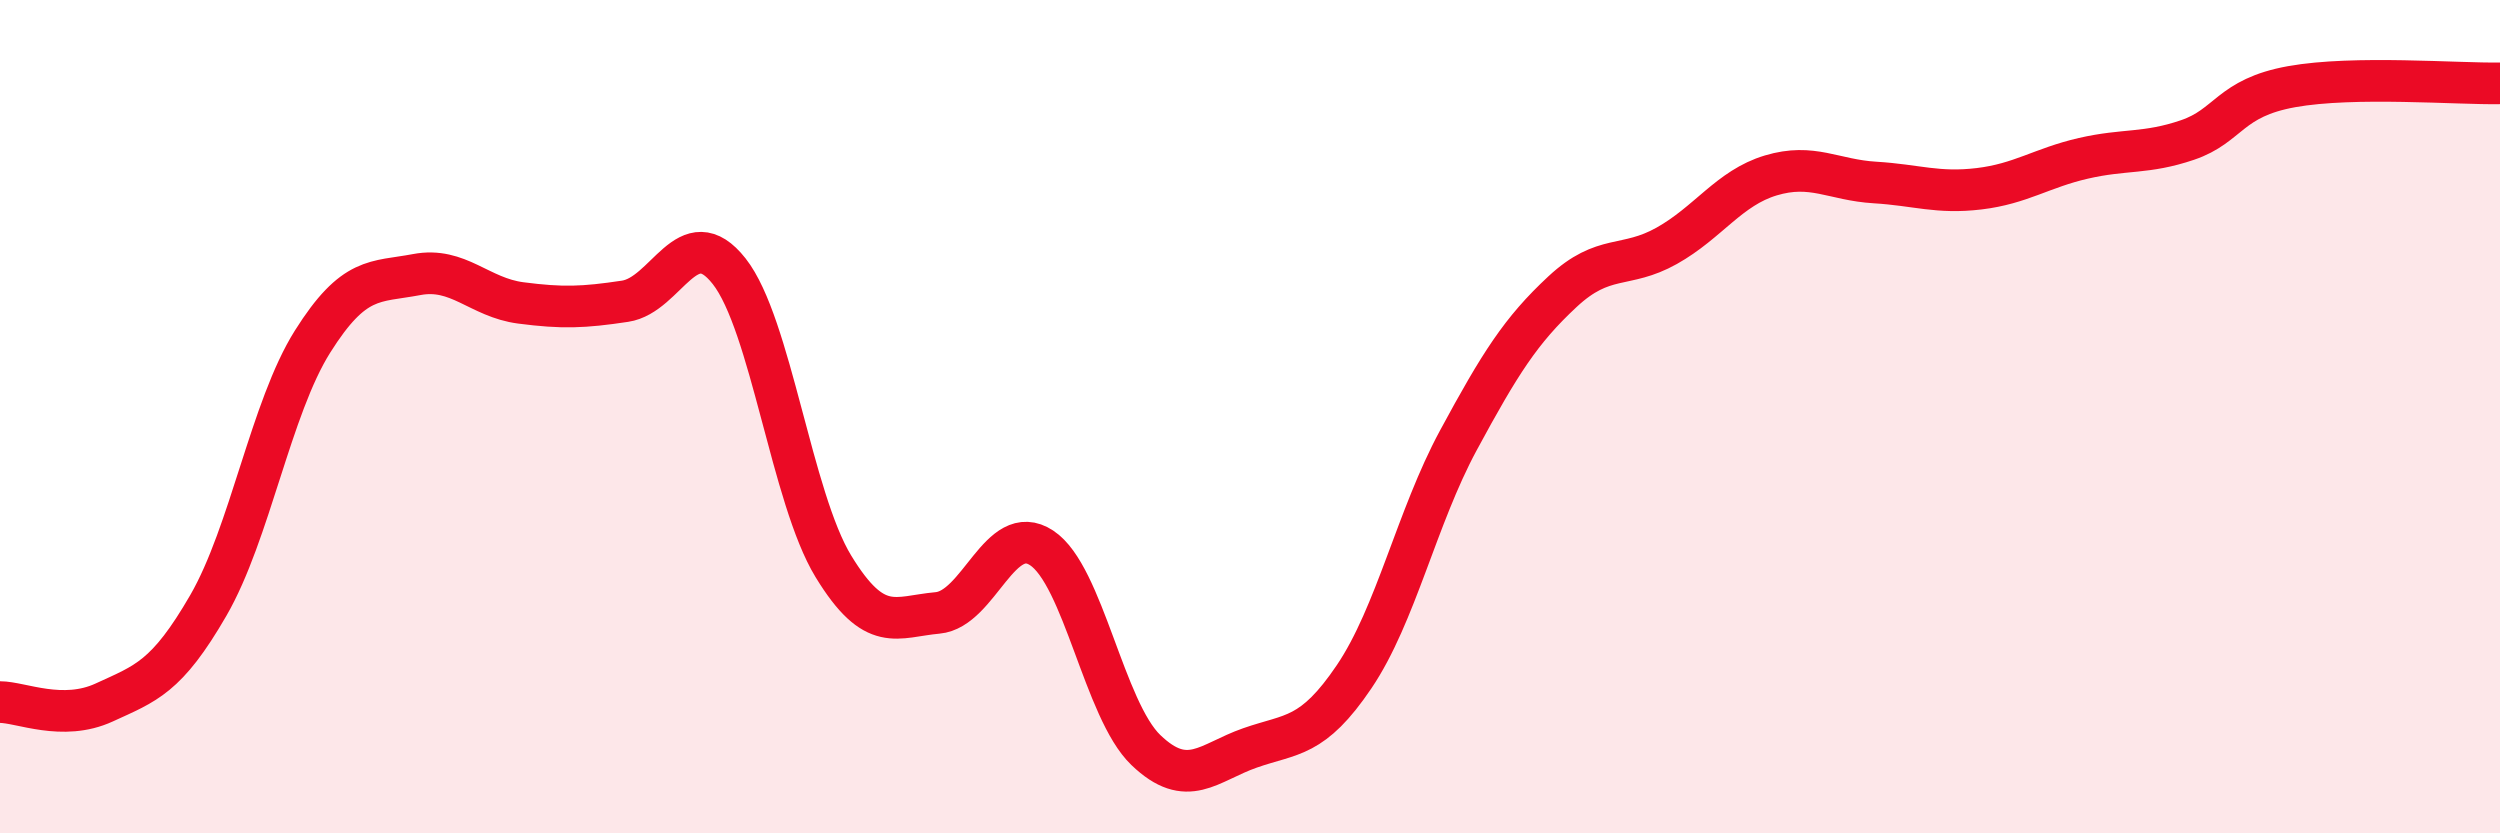
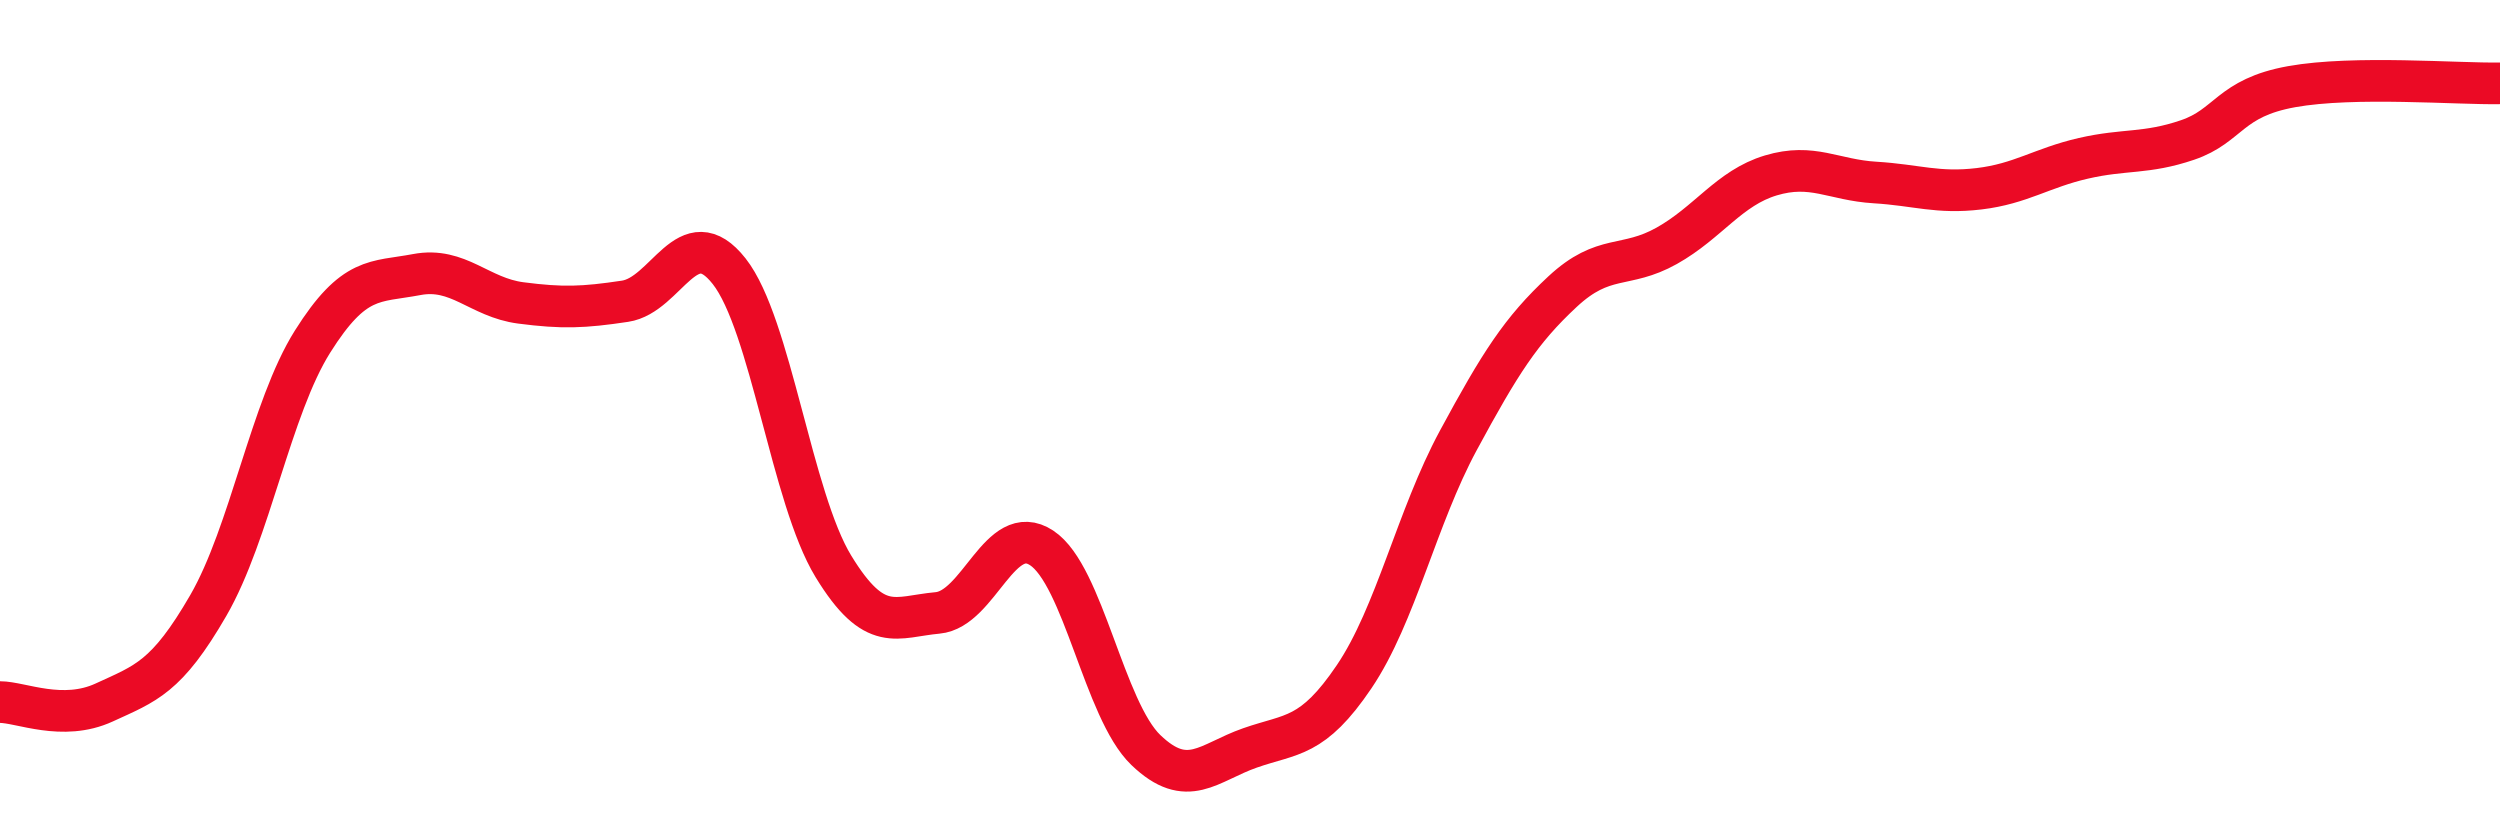
<svg xmlns="http://www.w3.org/2000/svg" width="60" height="20" viewBox="0 0 60 20">
-   <path d="M 0,16.85 C 0.5,16.85 1.5,17.32 2.5,16.86 C 3.5,16.4 4,16.26 5,14.53 C 6,12.8 6.5,9.79 7.5,8.2 C 8.5,6.61 9,6.78 10,6.59 C 11,6.4 11.5,7.14 12.5,7.27 C 13.5,7.4 14,7.38 15,7.23 C 16,7.08 16.5,5.24 17.5,6.51 C 18.5,7.78 19,11.95 20,13.59 C 21,15.23 21.5,14.8 22.5,14.71 C 23.5,14.62 24,12.49 25,13.15 C 26,13.81 26.5,17.04 27.5,18 C 28.5,18.96 29,18.3 30,17.95 C 31,17.6 31.5,17.72 32.5,16.24 C 33.5,14.76 34,12.42 35,10.57 C 36,8.72 36.5,7.93 37.5,7 C 38.5,6.07 39,6.46 40,5.9 C 41,5.34 41.5,4.51 42.5,4.21 C 43.5,3.91 44,4.32 45,4.38 C 46,4.44 46.5,4.65 47.5,4.53 C 48.5,4.41 49,4.03 50,3.8 C 51,3.57 51.5,3.7 52.5,3.36 C 53.5,3.02 53.5,2.35 55,2.08 C 56.5,1.81 59,2.02 60,2L60 20L0 20Z" fill="#EB0A25" opacity="0.1" stroke-linecap="round" stroke-linejoin="round" />
  <path d="M 0,16.85 C 0.5,16.85 1.5,17.32 2.5,16.86 C 3.5,16.4 4,16.26 5,14.53 C 6,12.8 6.5,9.79 7.5,8.2 C 8.5,6.61 9,6.78 10,6.59 C 11,6.4 11.5,7.14 12.5,7.27 C 13.5,7.4 14,7.38 15,7.23 C 16,7.08 16.5,5.24 17.5,6.51 C 18.5,7.78 19,11.95 20,13.59 C 21,15.23 21.5,14.8 22.5,14.71 C 23.5,14.62 24,12.49 25,13.15 C 26,13.81 26.5,17.04 27.5,18 C 28.5,18.96 29,18.3 30,17.95 C 31,17.6 31.5,17.72 32.5,16.24 C 33.5,14.76 34,12.42 35,10.57 C 36,8.72 36.5,7.93 37.5,7 C 38.5,6.07 39,6.46 40,5.9 C 41,5.34 41.5,4.51 42.5,4.21 C 43.5,3.91 44,4.32 45,4.38 C 46,4.44 46.5,4.65 47.5,4.53 C 48.5,4.41 49,4.03 50,3.8 C 51,3.57 51.5,3.7 52.5,3.36 C 53.5,3.02 53.5,2.35 55,2.08 C 56.5,1.81 59,2.02 60,2" stroke="#EB0A25" stroke-width="1" fill="none" stroke-linecap="round" stroke-linejoin="round" />
</svg>